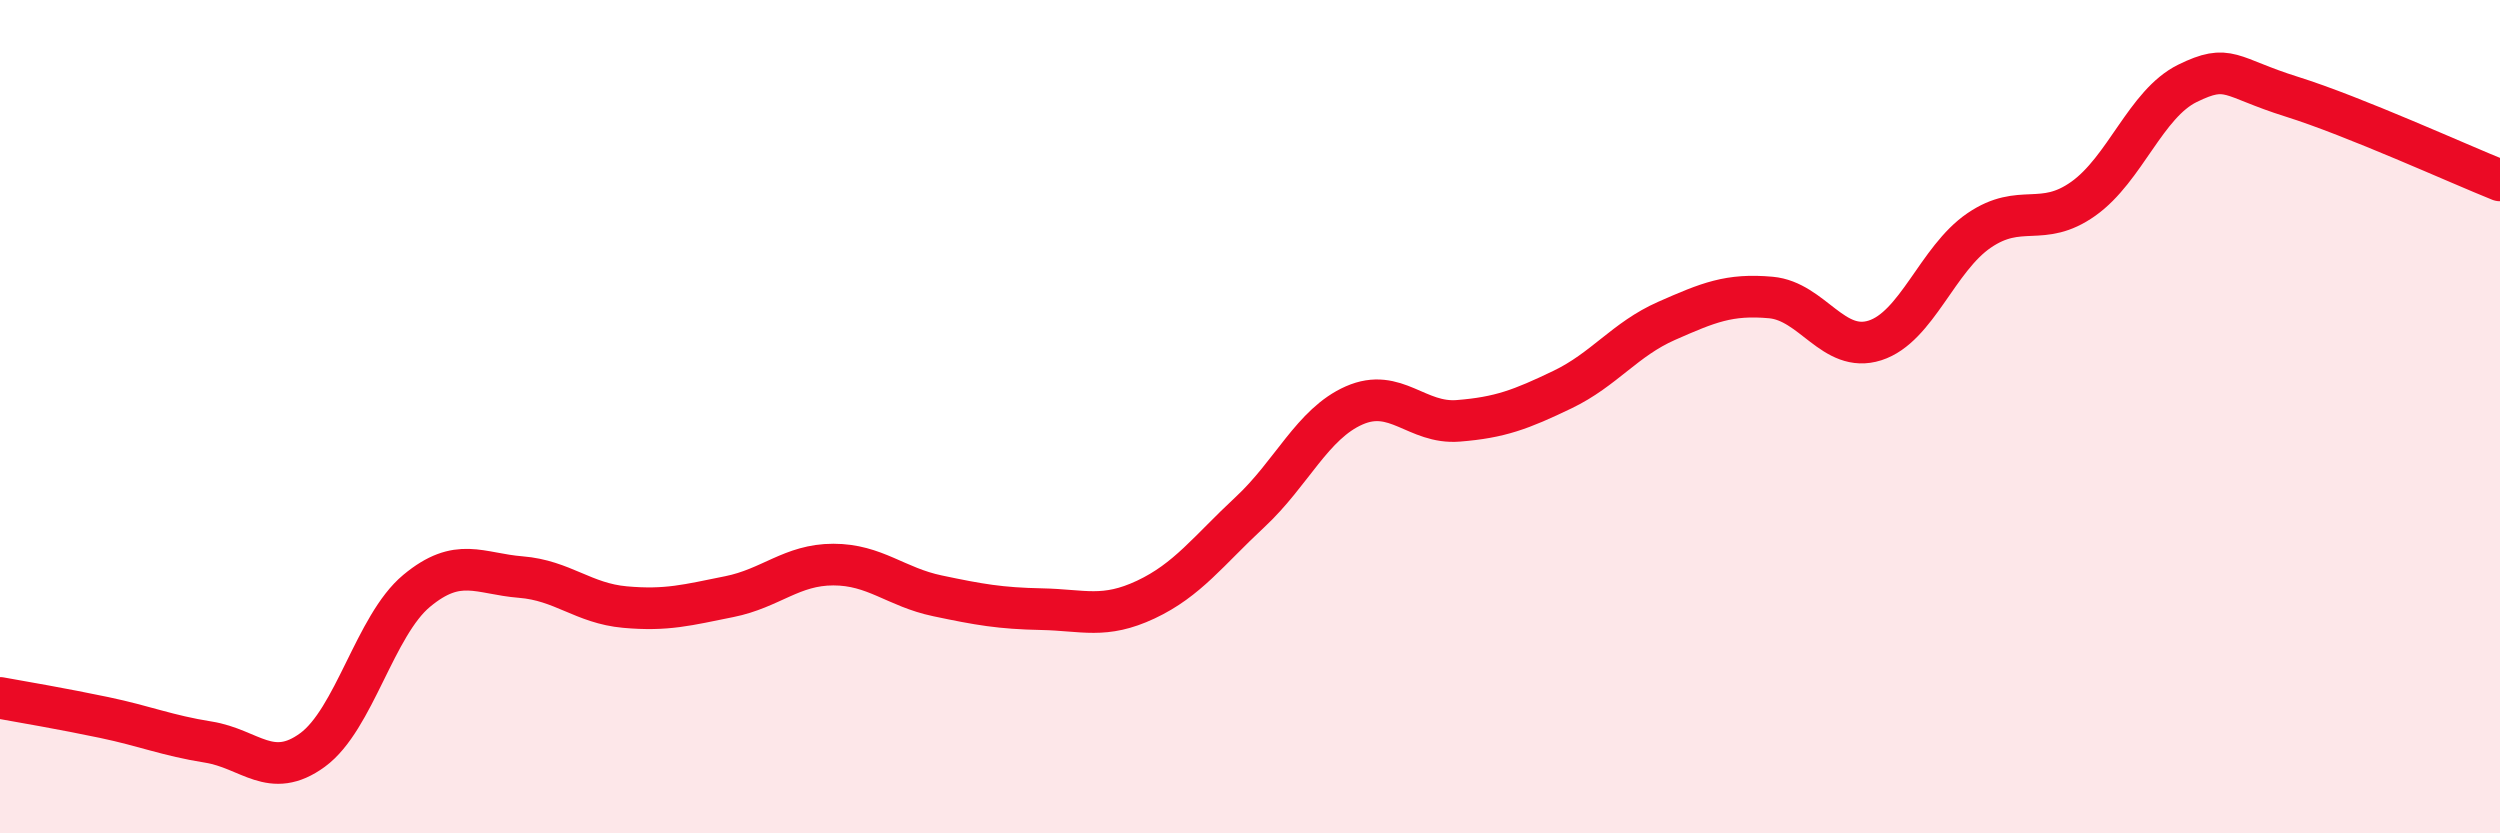
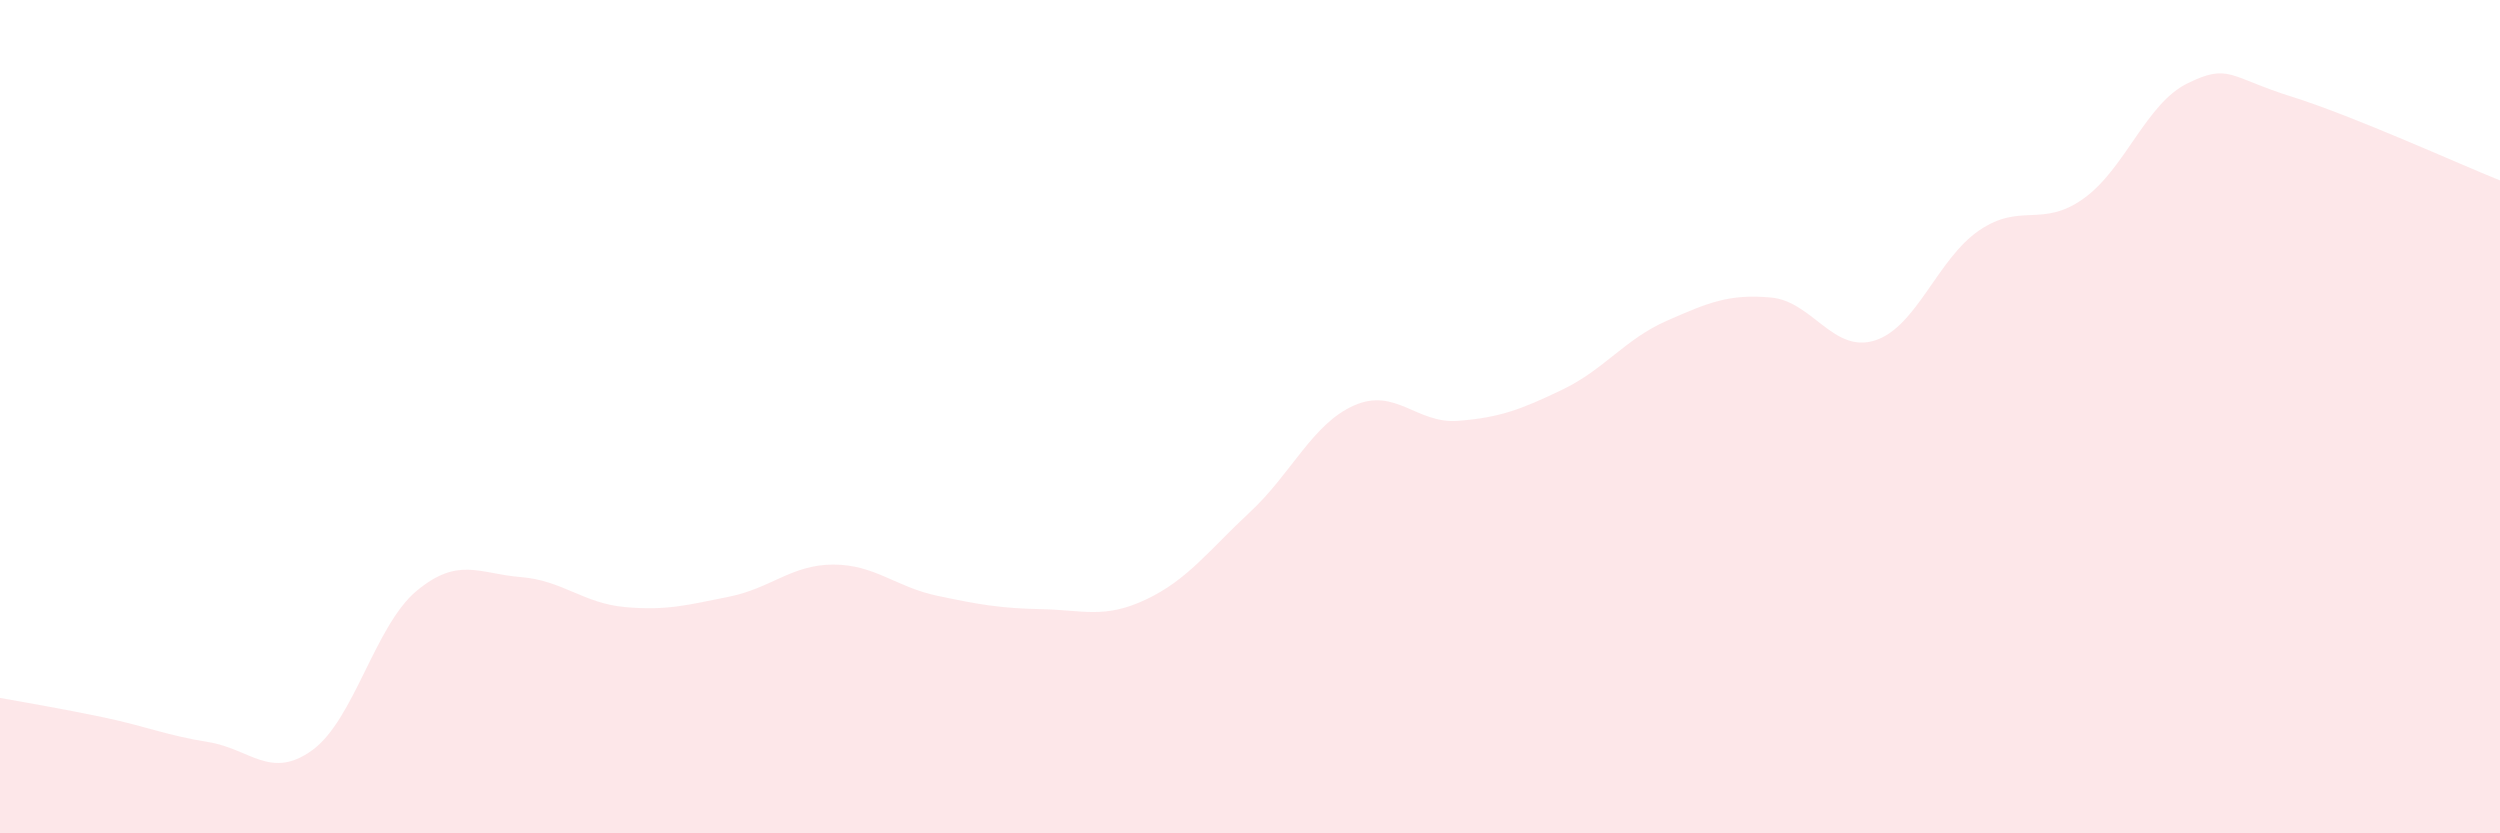
<svg xmlns="http://www.w3.org/2000/svg" width="60" height="20" viewBox="0 0 60 20">
  <path d="M 0,16.75 C 0.5,16.84 1.5,17.01 2.5,17.22 C 3.5,17.43 4,17.65 5,17.81 C 6,17.97 6.5,18.73 7.5,18 C 8.5,17.27 9,15.01 10,14.18 C 11,13.35 11.5,13.77 12.5,13.85 C 13.5,13.93 14,14.48 15,14.57 C 16,14.66 16.5,14.52 17.5,14.32 C 18.5,14.12 19,13.55 20,13.55 C 21,13.55 21.5,14.09 22.5,14.3 C 23.5,14.51 24,14.6 25,14.62 C 26,14.64 26.5,14.86 27.5,14.39 C 28.5,13.92 29,13.22 30,12.29 C 31,11.36 31.5,10.17 32.5,9.73 C 33.5,9.29 34,10.18 35,10.1 C 36,10.02 36.5,9.83 37.5,9.35 C 38.5,8.87 39,8.14 40,7.7 C 41,7.26 41.5,7.05 42.5,7.14 C 43.5,7.23 44,8.49 45,8.17 C 46,7.85 46.5,6.21 47.5,5.53 C 48.5,4.85 49,5.48 50,4.77 C 51,4.06 51.5,2.49 52.5,2 C 53.5,1.51 53.5,1.85 55,2.32 C 56.5,2.79 59,3.93 60,4.33L60 20L0 20Z" fill="#EB0A25" opacity="0.1" stroke-linecap="round" stroke-linejoin="round" />
-   <path d="M 0,16.75 C 0.5,16.84 1.5,17.01 2.5,17.22 C 3.5,17.43 4,17.65 5,17.81 C 6,17.97 6.5,18.73 7.5,18 C 8.5,17.27 9,15.01 10,14.18 C 11,13.35 11.5,13.77 12.5,13.85 C 13.5,13.93 14,14.48 15,14.57 C 16,14.66 16.5,14.52 17.5,14.32 C 18.5,14.12 19,13.55 20,13.55 C 21,13.55 21.5,14.09 22.5,14.3 C 23.5,14.51 24,14.6 25,14.62 C 26,14.64 26.5,14.86 27.5,14.39 C 28.5,13.92 29,13.22 30,12.29 C 31,11.36 31.5,10.17 32.5,9.73 C 33.5,9.29 34,10.18 35,10.1 C 36,10.02 36.5,9.83 37.5,9.35 C 38.5,8.87 39,8.14 40,7.7 C 41,7.26 41.5,7.05 42.5,7.14 C 43.5,7.23 44,8.49 45,8.17 C 46,7.85 46.5,6.21 47.5,5.53 C 48.5,4.85 49,5.48 50,4.77 C 51,4.06 51.5,2.49 52.5,2 C 53.5,1.51 53.5,1.85 55,2.32 C 56.5,2.79 59,3.93 60,4.33" stroke="#EB0A25" stroke-width="1" fill="none" stroke-linecap="round" stroke-linejoin="round" />
</svg>